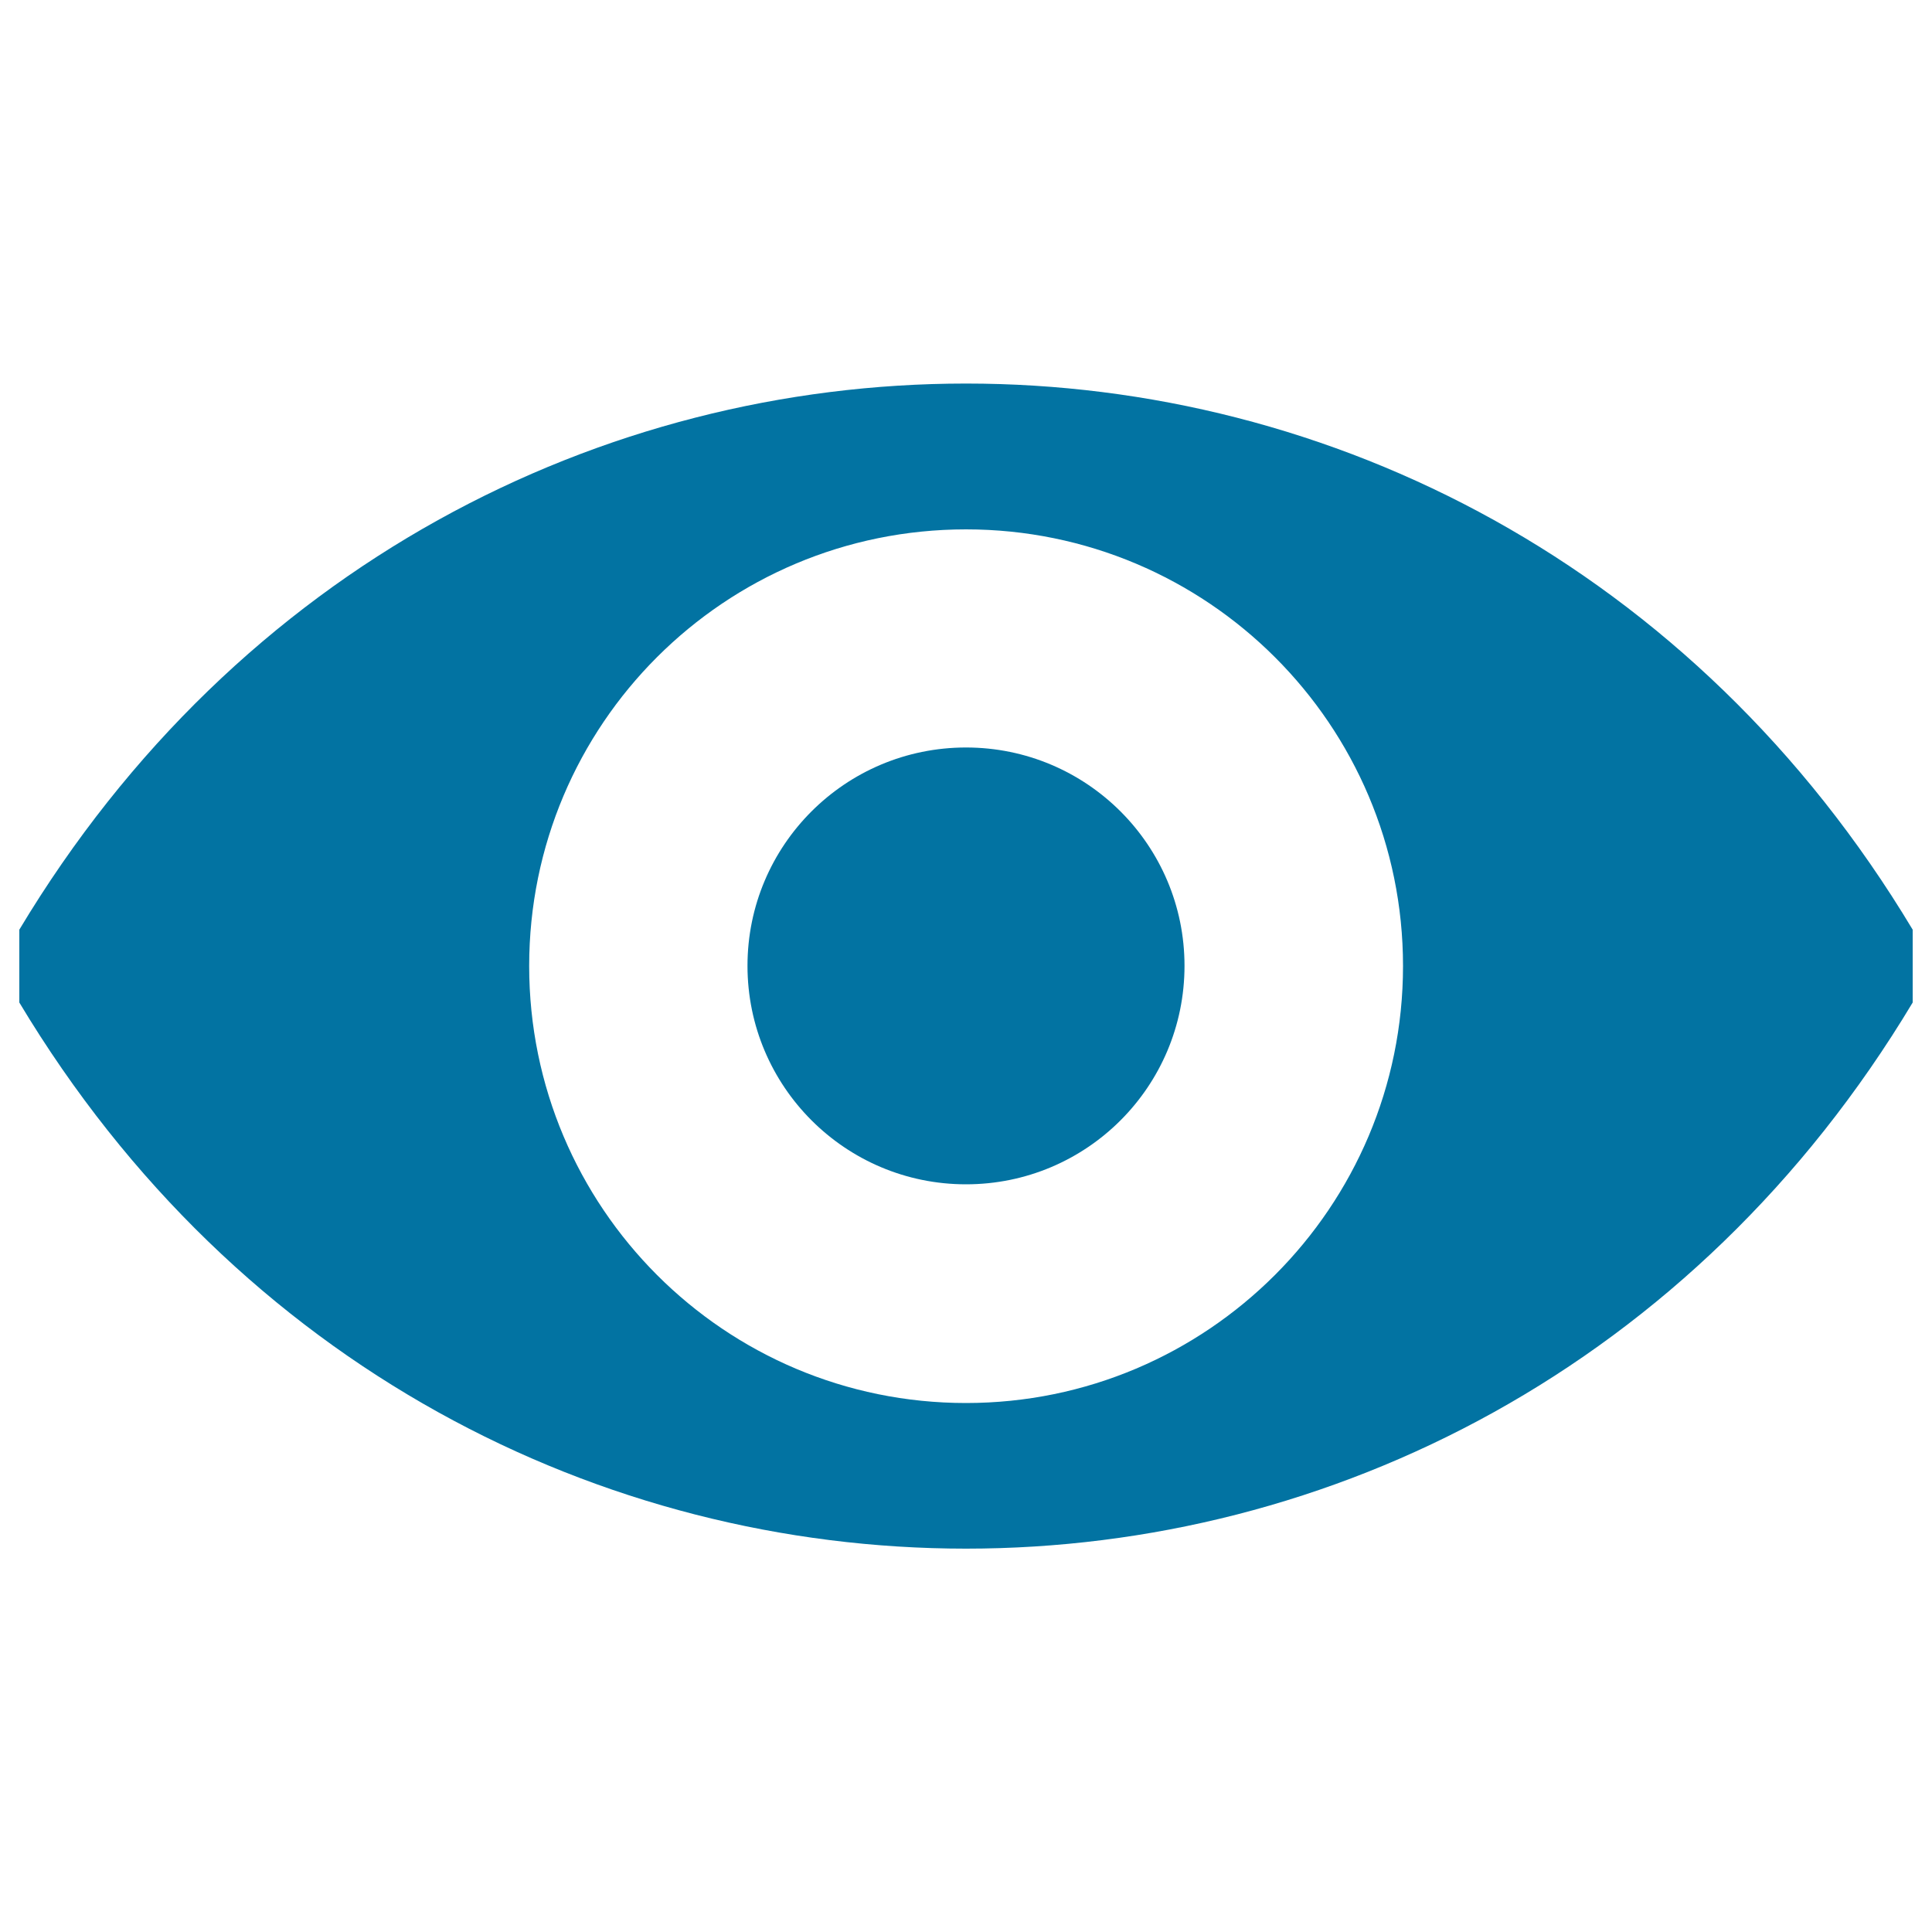
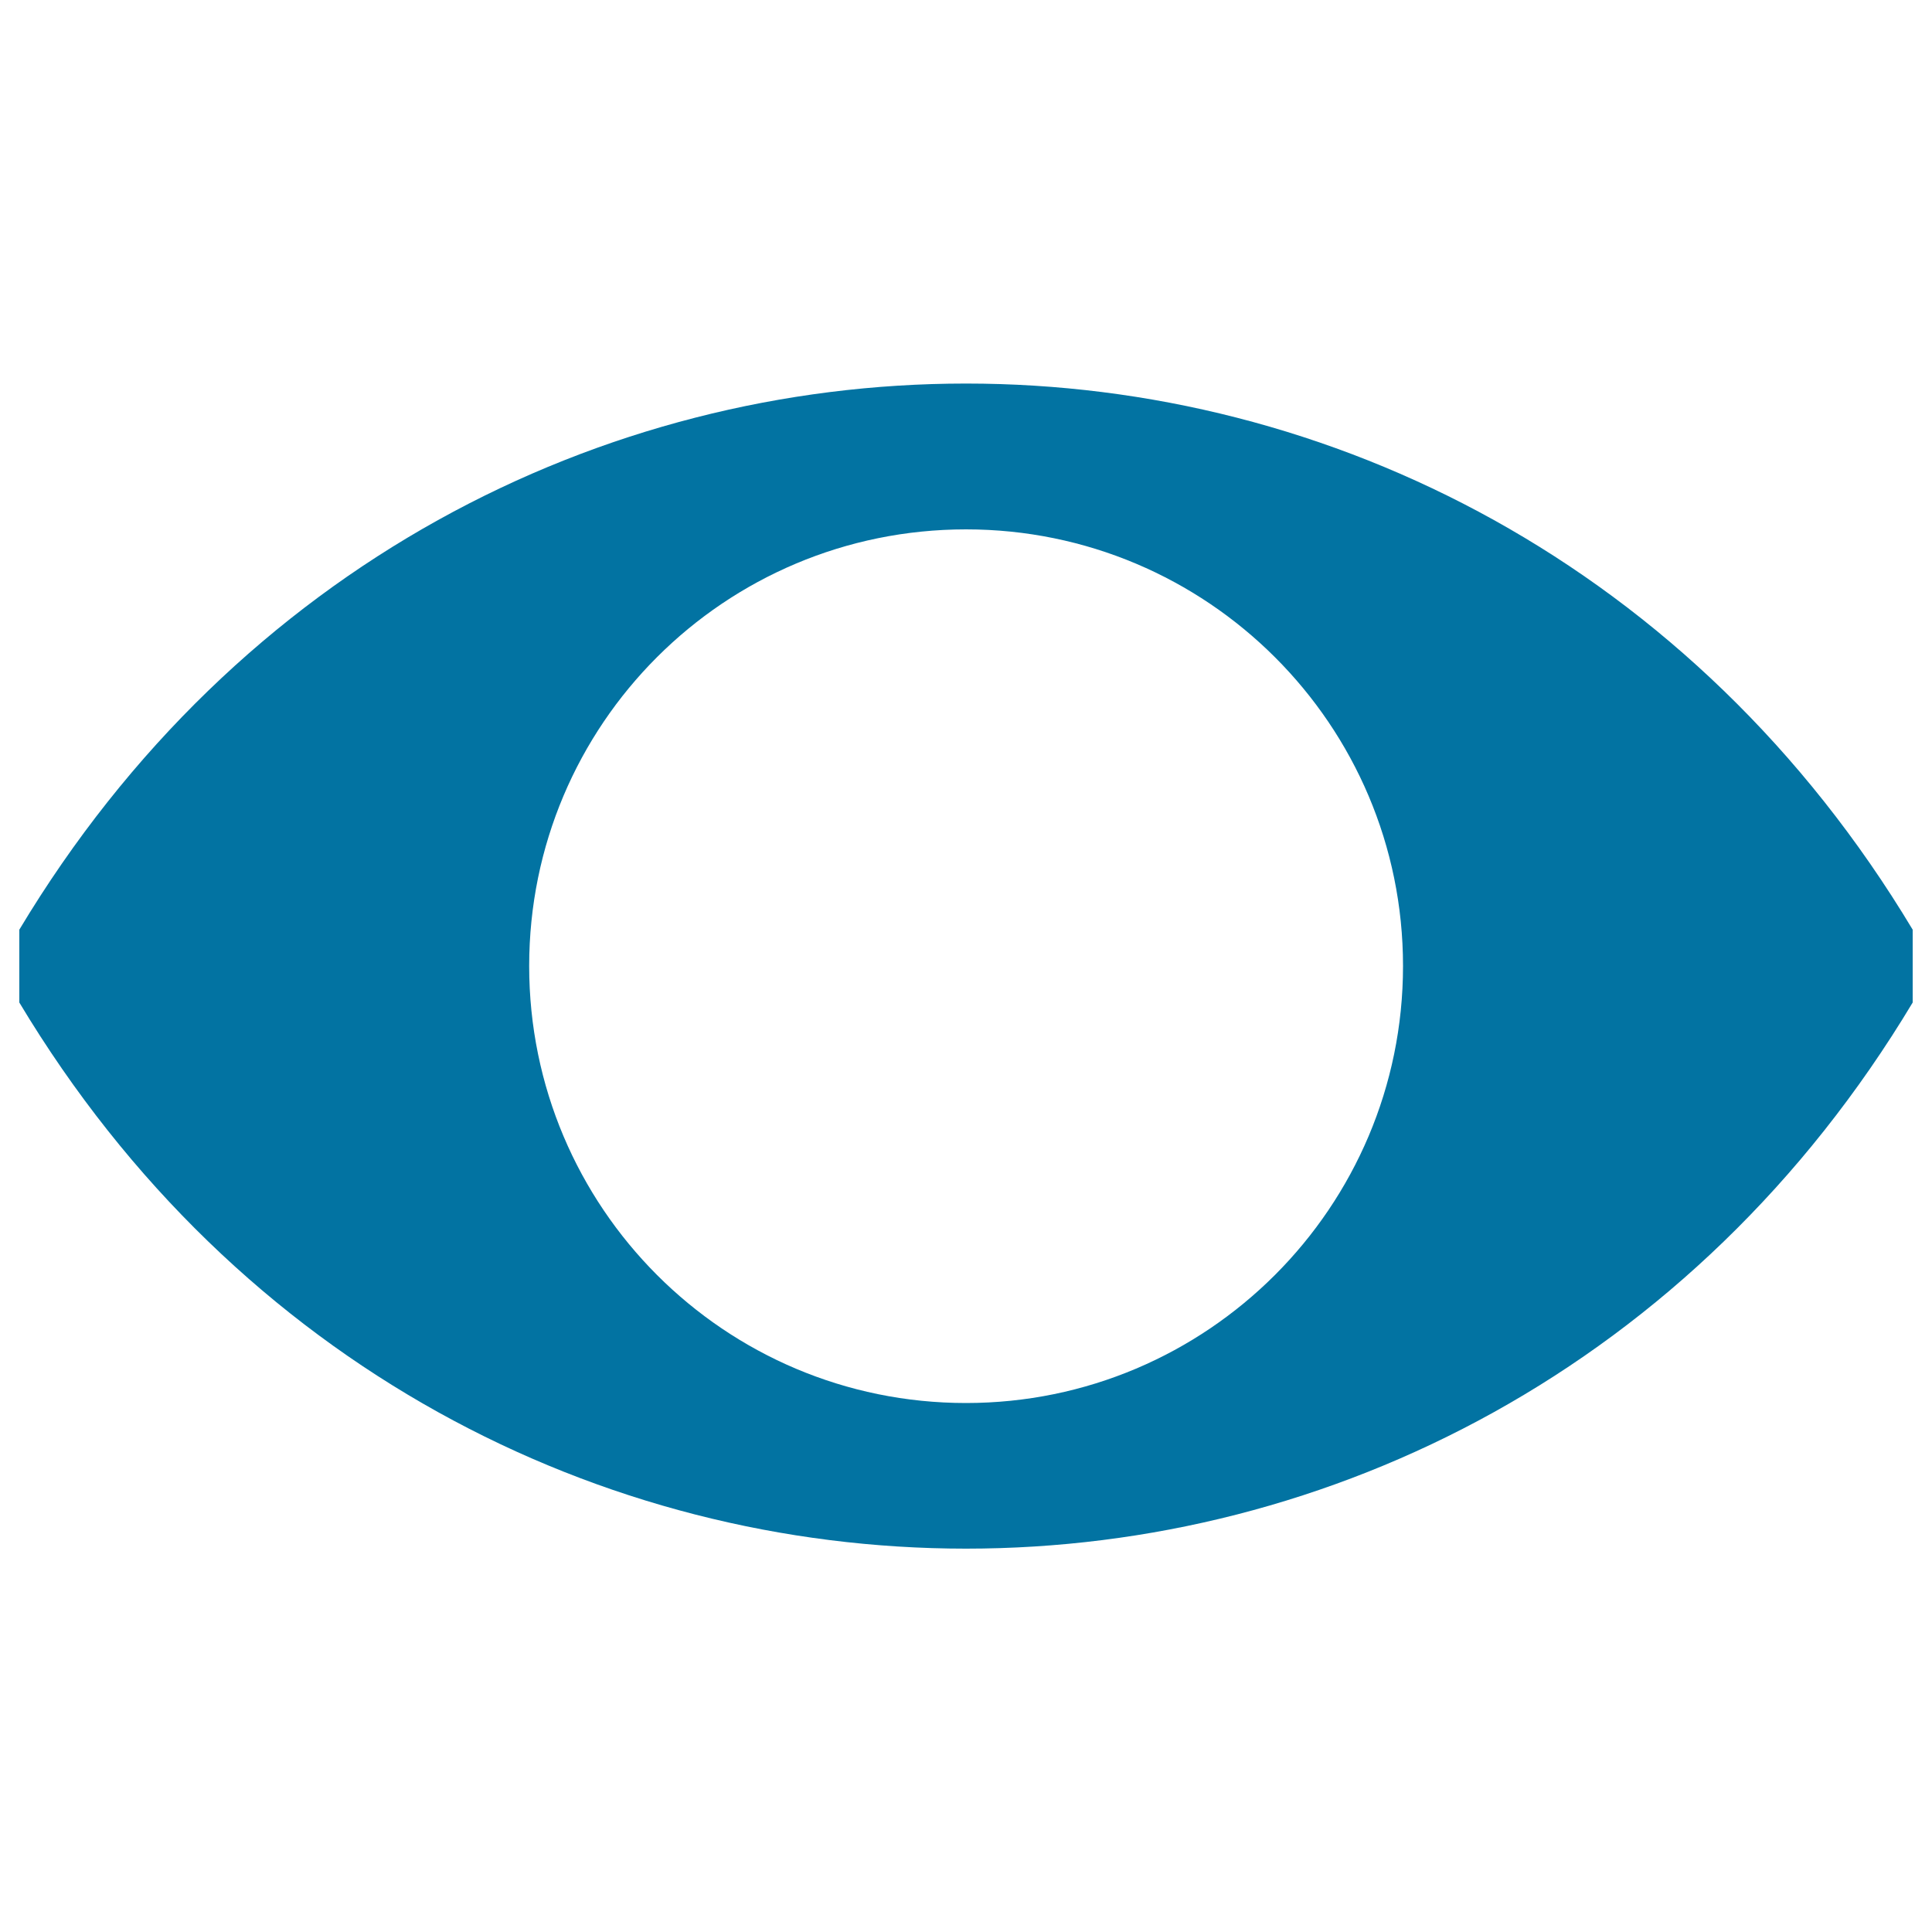
<svg xmlns="http://www.w3.org/2000/svg" viewBox="0 0 1000 1000" style="fill:#0273a2">
  <title>Eye SVG icon</title>
  <path d="M10,481.2v37.7c226.1,376.9,753.9,376.9,980,0v-37.7C763.9,104.3,236.1,104.3,10,481.2z M500,726.2c-125,0-226.1-101.3-226.1-226.2c0-125,101.1-226,226.1-226c124.8,0,226.2,101.1,226.2,226C726.2,624.9,624.8,726.2,500,726.2z" />
-   <path d="M386.9,499.9c0,62.4,50.6,113.1,113.1,113.1s113.1-50.6,113.1-113.1c0-62.4-50.6-113-113.1-113S386.9,437.5,386.9,499.9z" />
</svg>